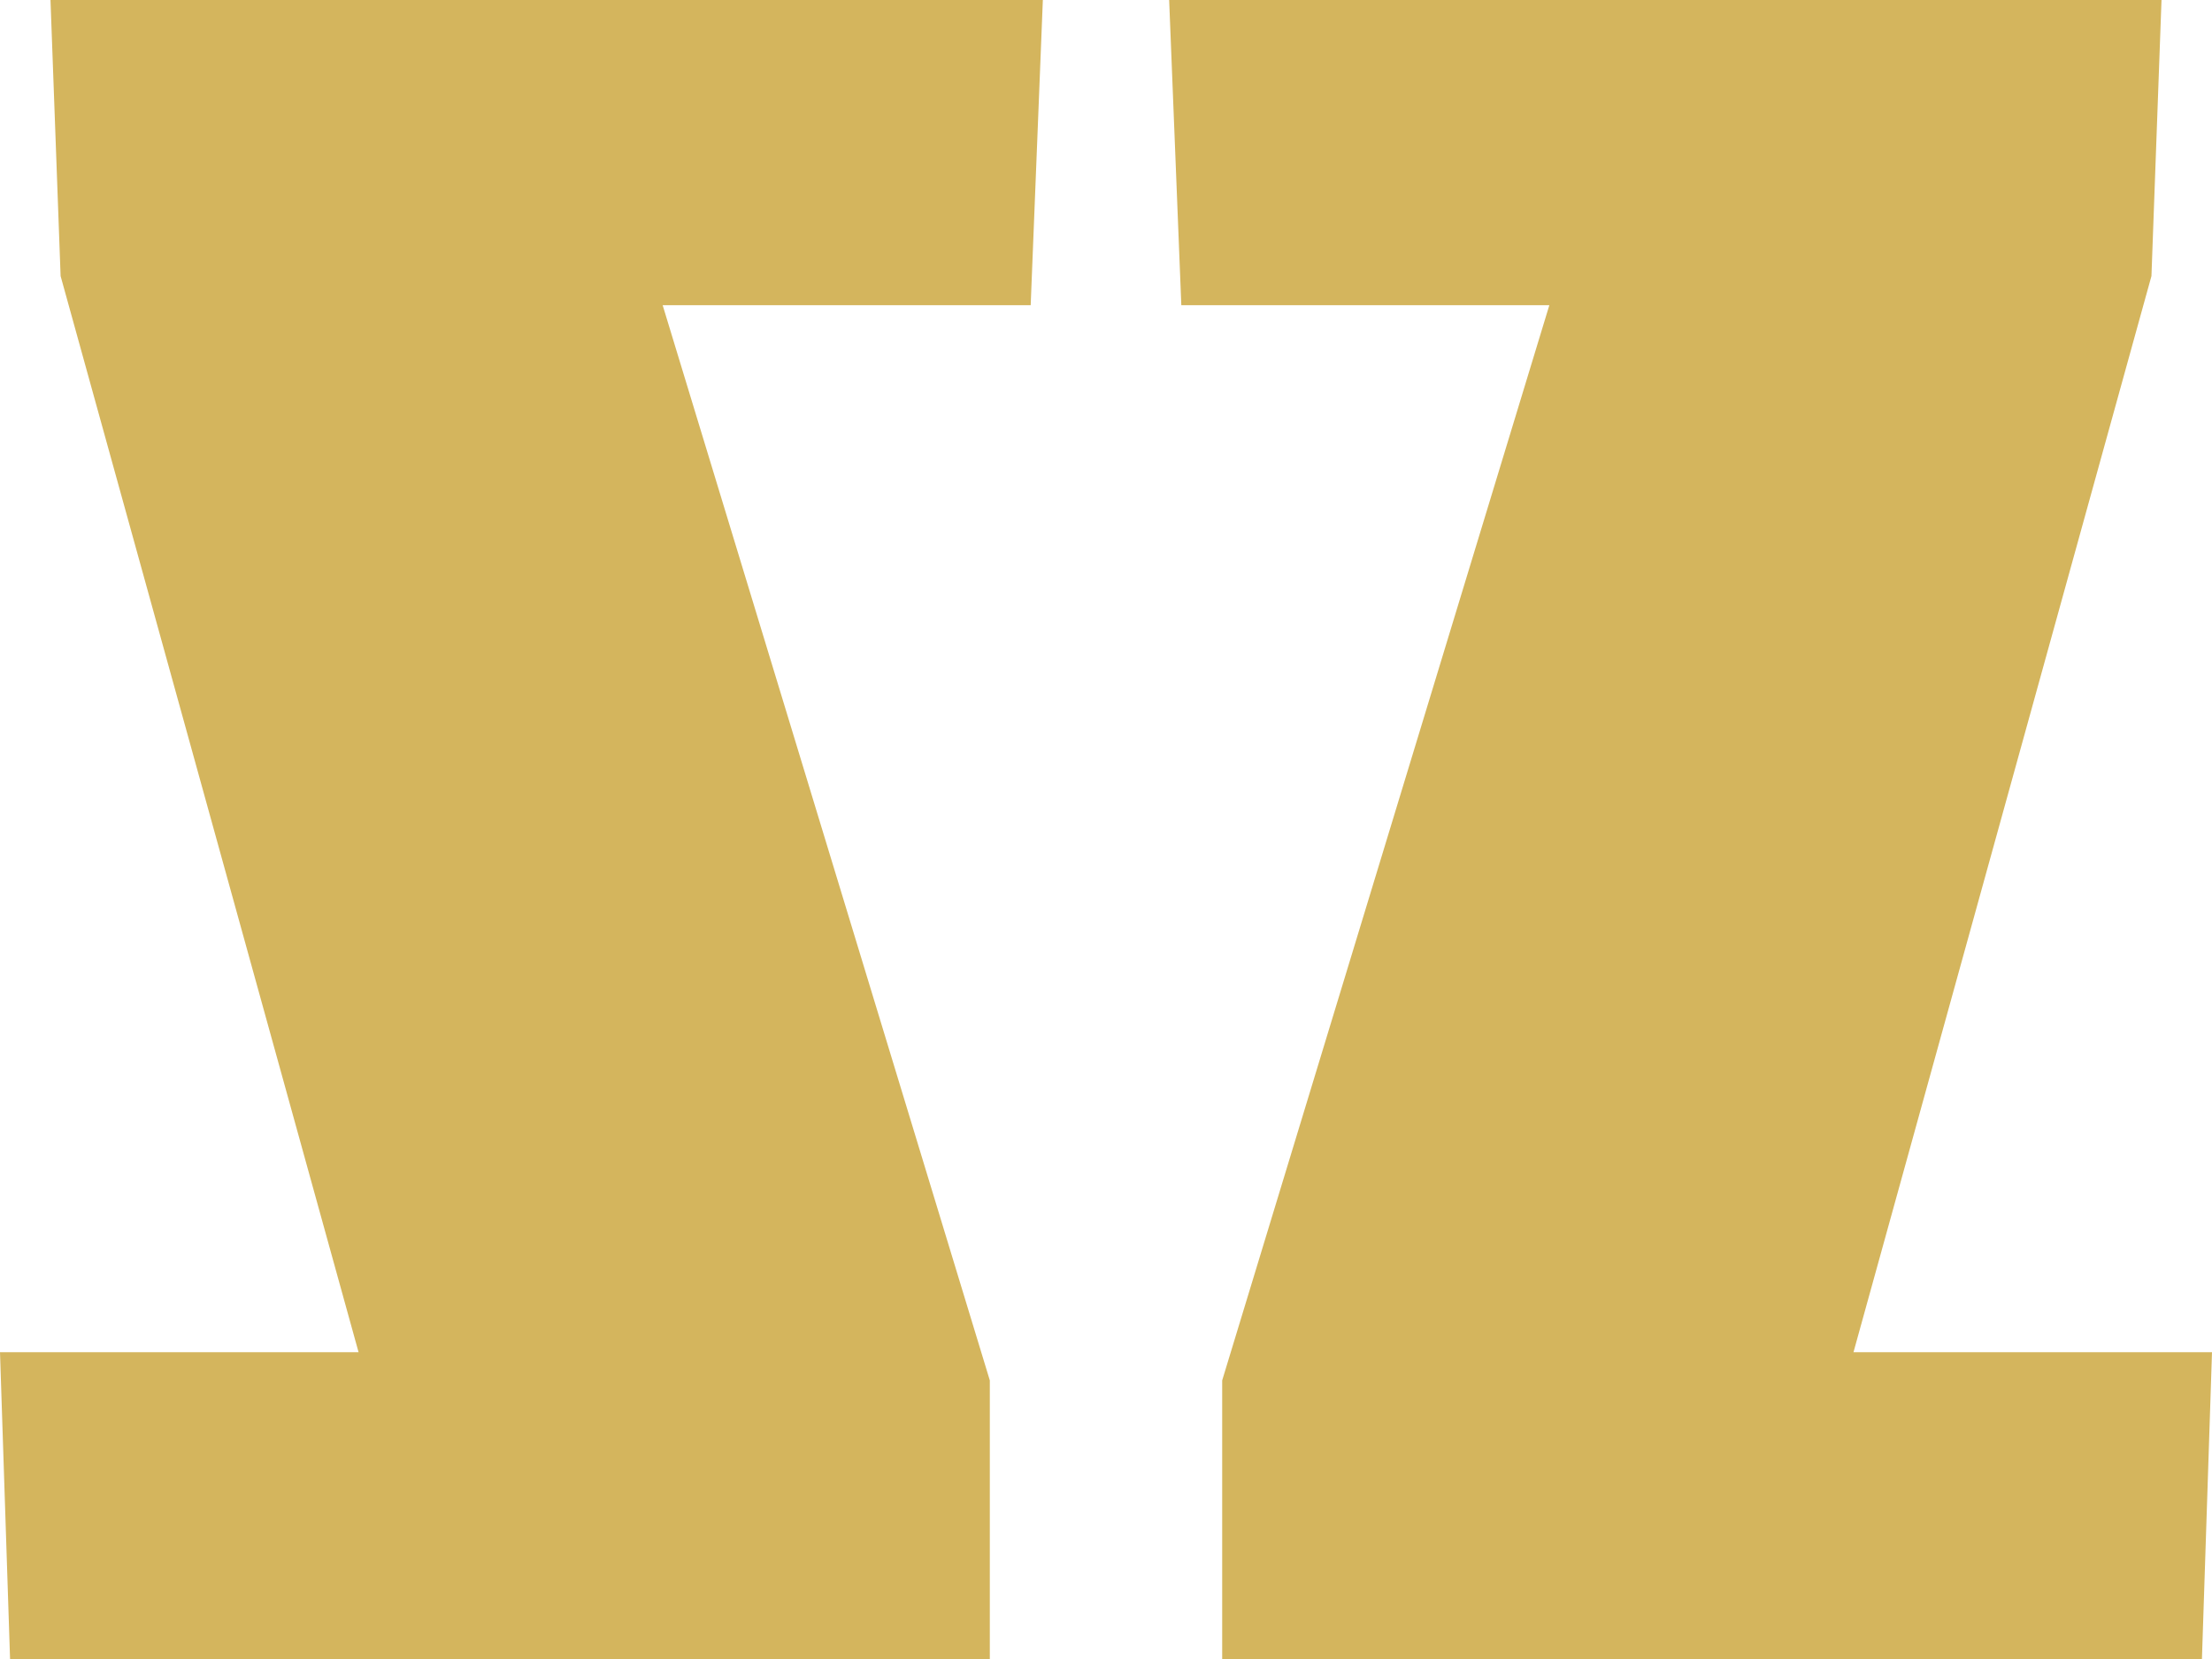
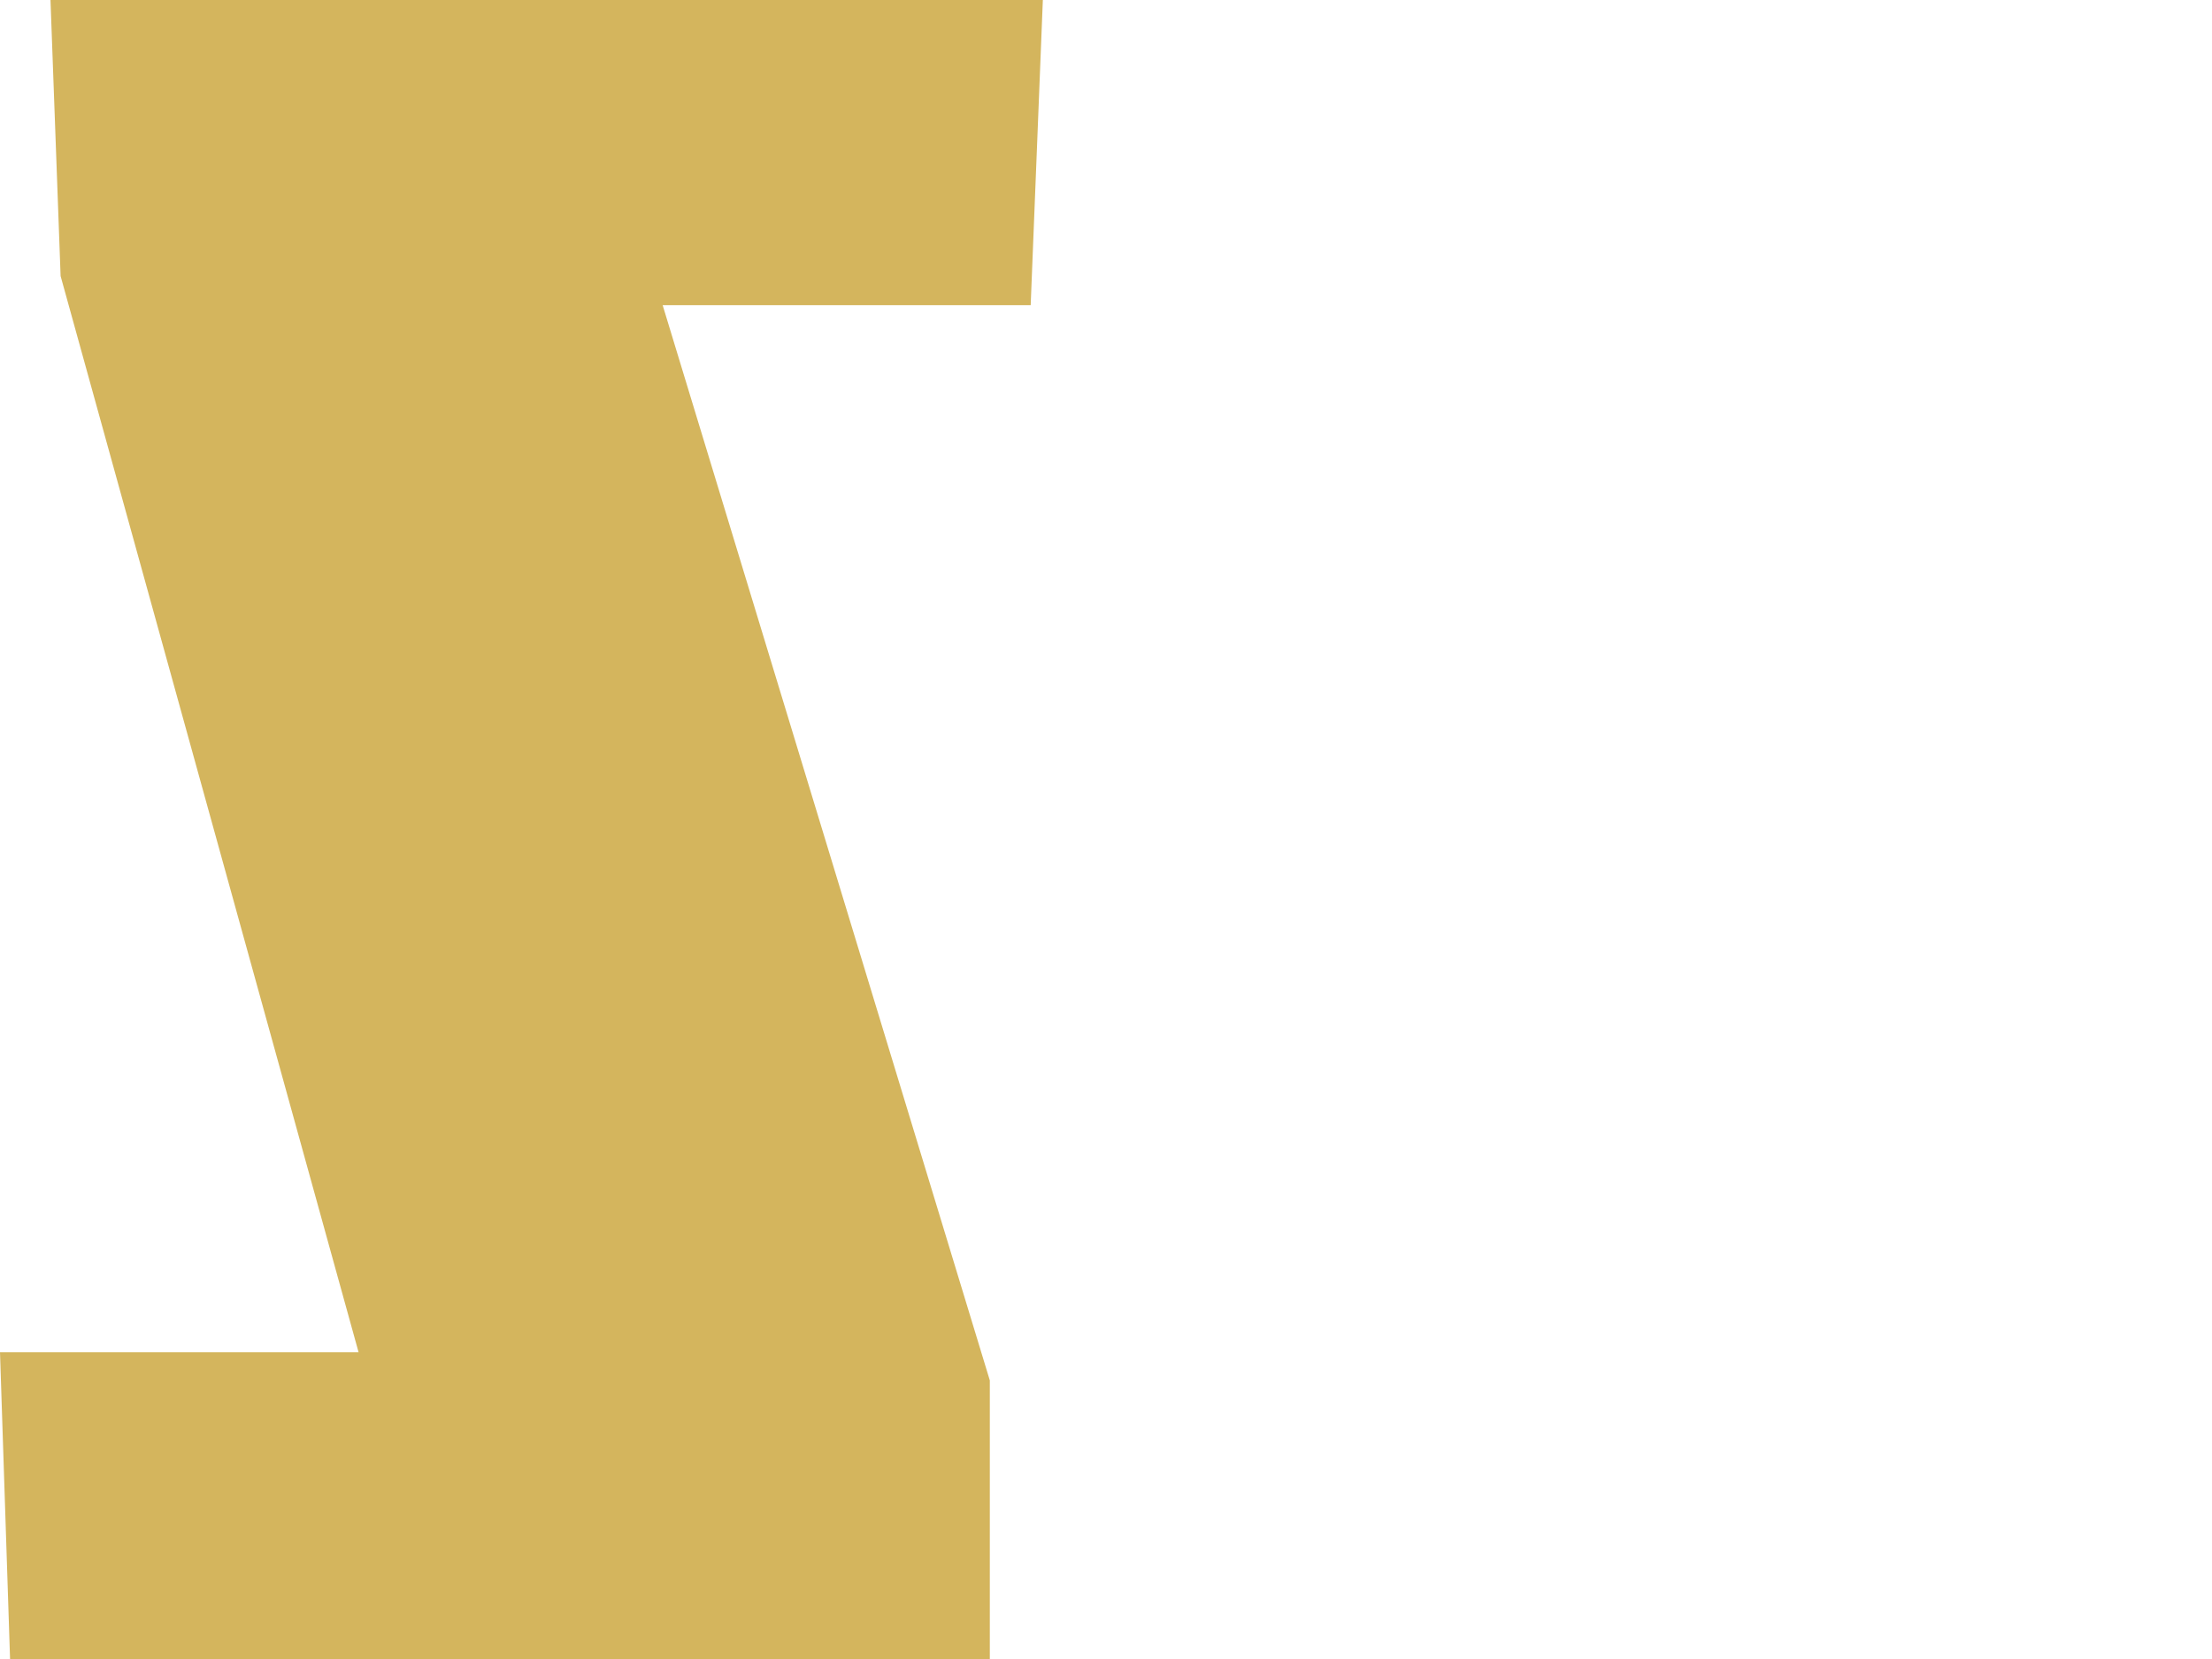
<svg xmlns="http://www.w3.org/2000/svg" height="30" viewBox="0 0 40 30" width="40">
  <g fill="#D4B55D" fill-rule="evenodd">
    <path d="m.913 0 .183 4.992 5.388 19.46h-6.484l.182 5.548h17.717v-5.038l-5.916-19.443h6.655l.22-5.519z" />
-     <path d="m21.142 0 .22 5.519h6.655l-5.916 19.443v5.038h17.717l.182-5.548h-6.483l5.388-19.46.182-4.992z" />
  </g>
</svg>